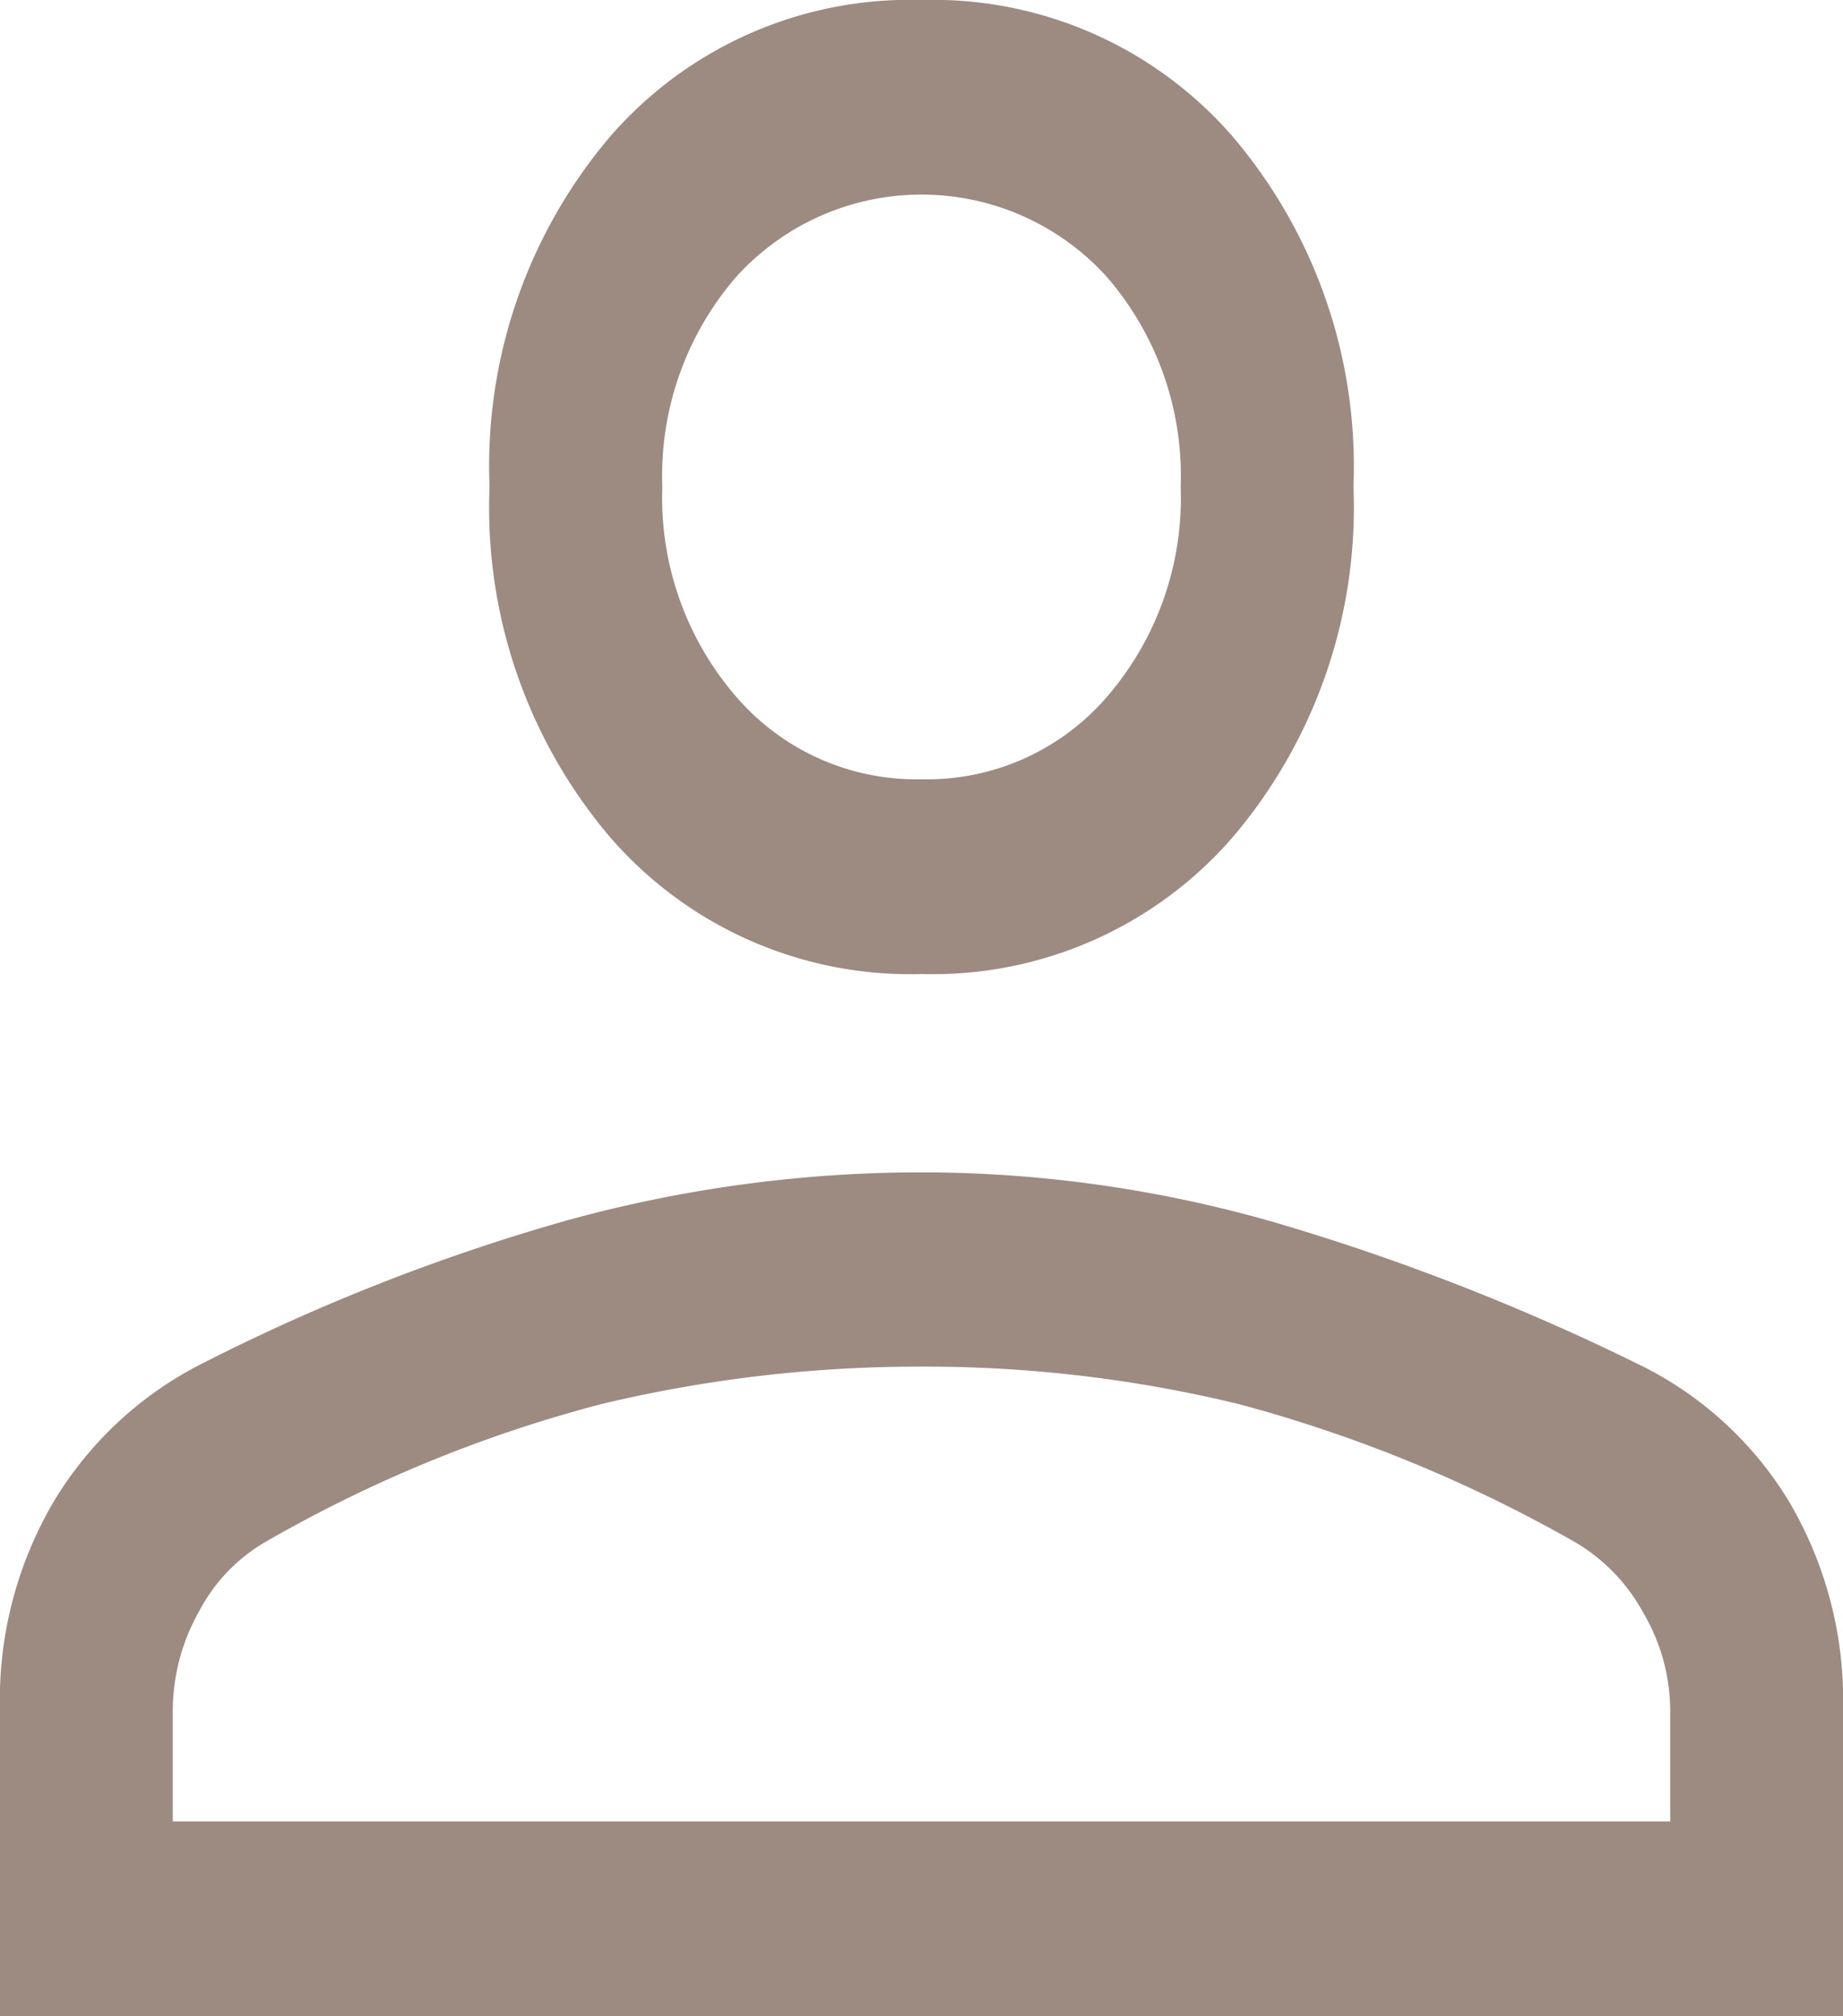
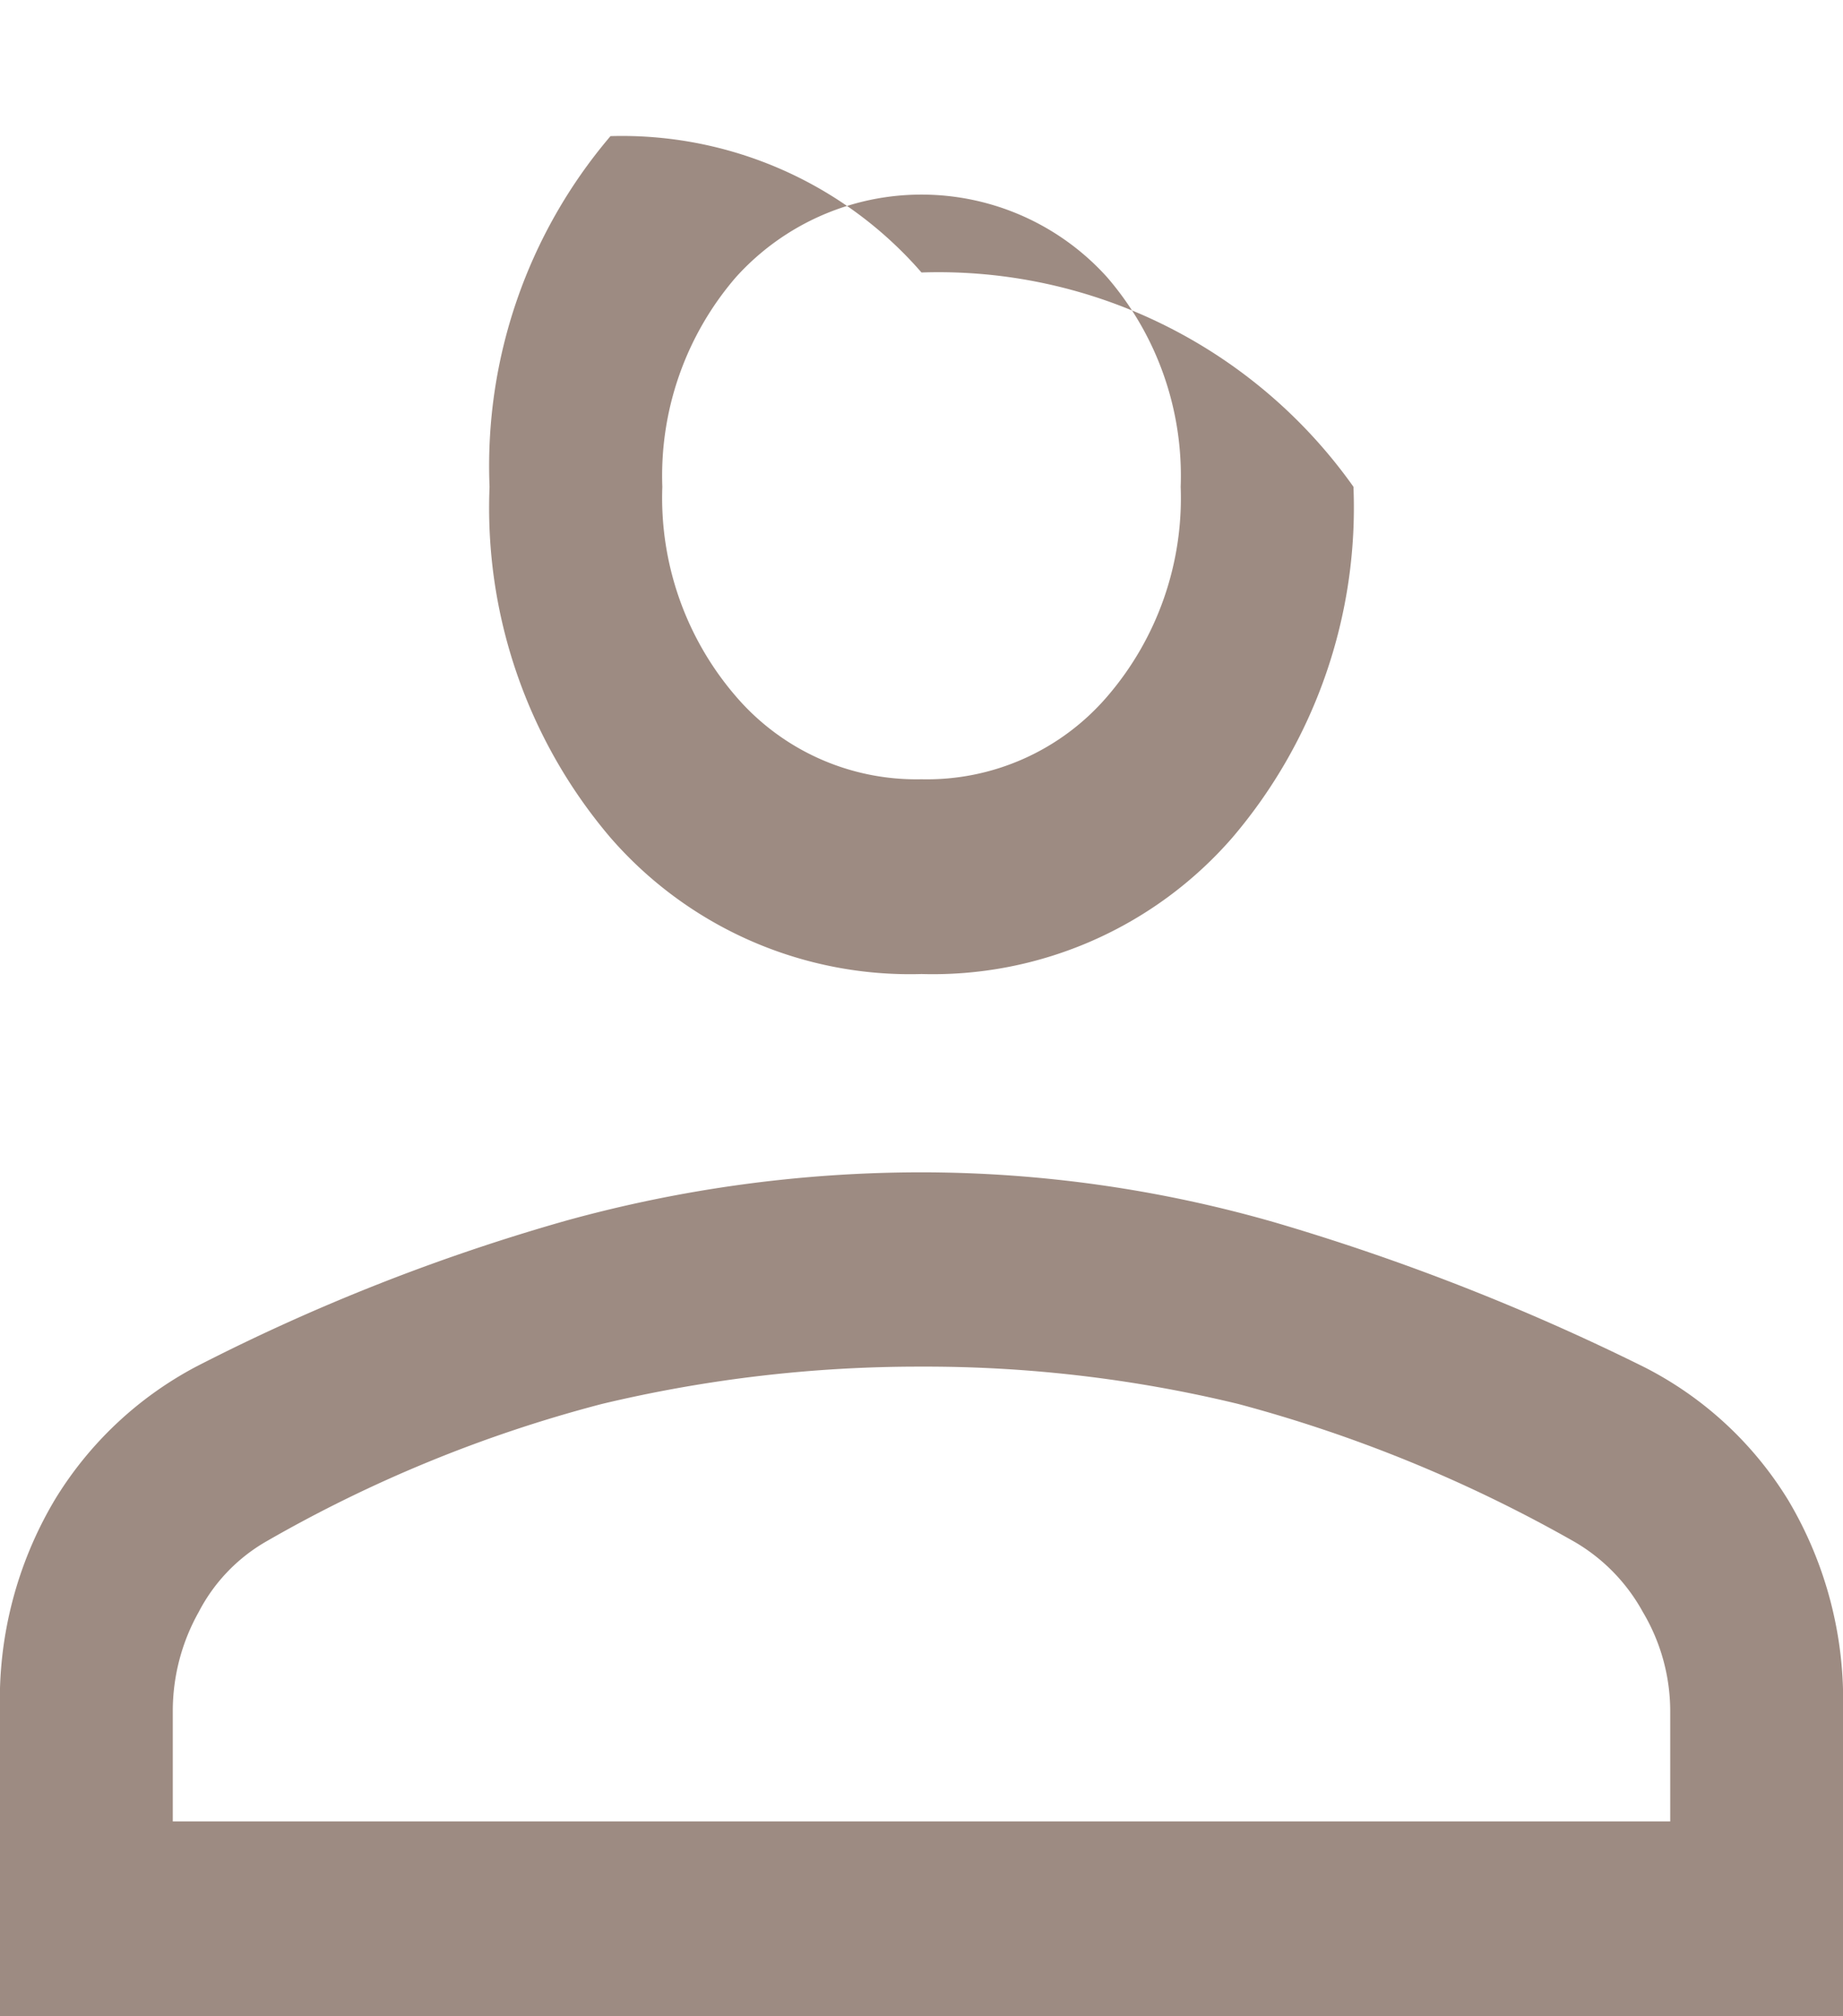
<svg xmlns="http://www.w3.org/2000/svg" width="32" height="35" viewBox="0 0 32 35">
-   <path id="person" d="M24,25.858a6.89,6.89,0,0,1-5.4-2.367A8.83,8.83,0,0,1,16.5,17.4a8.83,8.83,0,0,1,2.1-6.087A6.89,6.89,0,0,1,24,8.95a6.89,6.89,0,0,1,5.4,2.367A8.83,8.83,0,0,1,31.5,17.4a8.83,8.83,0,0,1-2.1,6.087A6.89,6.89,0,0,1,24,25.858ZM8,43.95v-5.3a6.781,6.781,0,0,1,.95-3.663,6.342,6.342,0,0,1,2.45-2.311,34.835,34.835,0,0,1,6.425-2.536A23.2,23.2,0,0,1,24,29.3a22.235,22.235,0,0,1,6.15.874,39.454,39.454,0,0,1,6.4,2.508,6.248,6.248,0,0,1,2.5,2.311A6.781,6.781,0,0,1,40,38.652v5.3Zm3-3.382H37V38.652a3.37,3.37,0,0,0-.475-1.719,3.177,3.177,0,0,0-1.175-1.212,24.677,24.677,0,0,0-5.85-2.4,23.068,23.068,0,0,0-5.5-.648,23.693,23.693,0,0,0-5.55.648,23.606,23.606,0,0,0-5.85,2.4,3.009,3.009,0,0,0-1.15,1.212A3.513,3.513,0,0,0,11,38.652ZM24,22.477a4.125,4.125,0,0,0,3.225-1.437A5.275,5.275,0,0,0,28.5,17.4a5.275,5.275,0,0,0-1.275-3.635,4.337,4.337,0,0,0-6.45,0A5.275,5.275,0,0,0,19.5,17.4a5.275,5.275,0,0,0,1.275,3.635A4.125,4.125,0,0,0,24,22.477ZM24,17.4ZM24,40.568Z" transform="translate(-8 -8.95)" fill="#9d8b82" />
+   <path id="person" d="M24,25.858a6.89,6.89,0,0,1-5.4-2.367A8.83,8.83,0,0,1,16.5,17.4a8.83,8.83,0,0,1,2.1-6.087a6.89,6.89,0,0,1,5.4,2.367A8.83,8.83,0,0,1,31.5,17.4a8.83,8.83,0,0,1-2.1,6.087A6.89,6.89,0,0,1,24,25.858ZM8,43.95v-5.3a6.781,6.781,0,0,1,.95-3.663,6.342,6.342,0,0,1,2.45-2.311,34.835,34.835,0,0,1,6.425-2.536A23.2,23.2,0,0,1,24,29.3a22.235,22.235,0,0,1,6.15.874,39.454,39.454,0,0,1,6.4,2.508,6.248,6.248,0,0,1,2.5,2.311A6.781,6.781,0,0,1,40,38.652v5.3Zm3-3.382H37V38.652a3.37,3.37,0,0,0-.475-1.719,3.177,3.177,0,0,0-1.175-1.212,24.677,24.677,0,0,0-5.85-2.4,23.068,23.068,0,0,0-5.5-.648,23.693,23.693,0,0,0-5.55.648,23.606,23.606,0,0,0-5.85,2.4,3.009,3.009,0,0,0-1.15,1.212A3.513,3.513,0,0,0,11,38.652ZM24,22.477a4.125,4.125,0,0,0,3.225-1.437A5.275,5.275,0,0,0,28.5,17.4a5.275,5.275,0,0,0-1.275-3.635,4.337,4.337,0,0,0-6.45,0A5.275,5.275,0,0,0,19.5,17.4a5.275,5.275,0,0,0,1.275,3.635A4.125,4.125,0,0,0,24,22.477ZM24,17.4ZM24,40.568Z" transform="translate(-8 -8.95)" fill="#9d8b82" />
</svg>